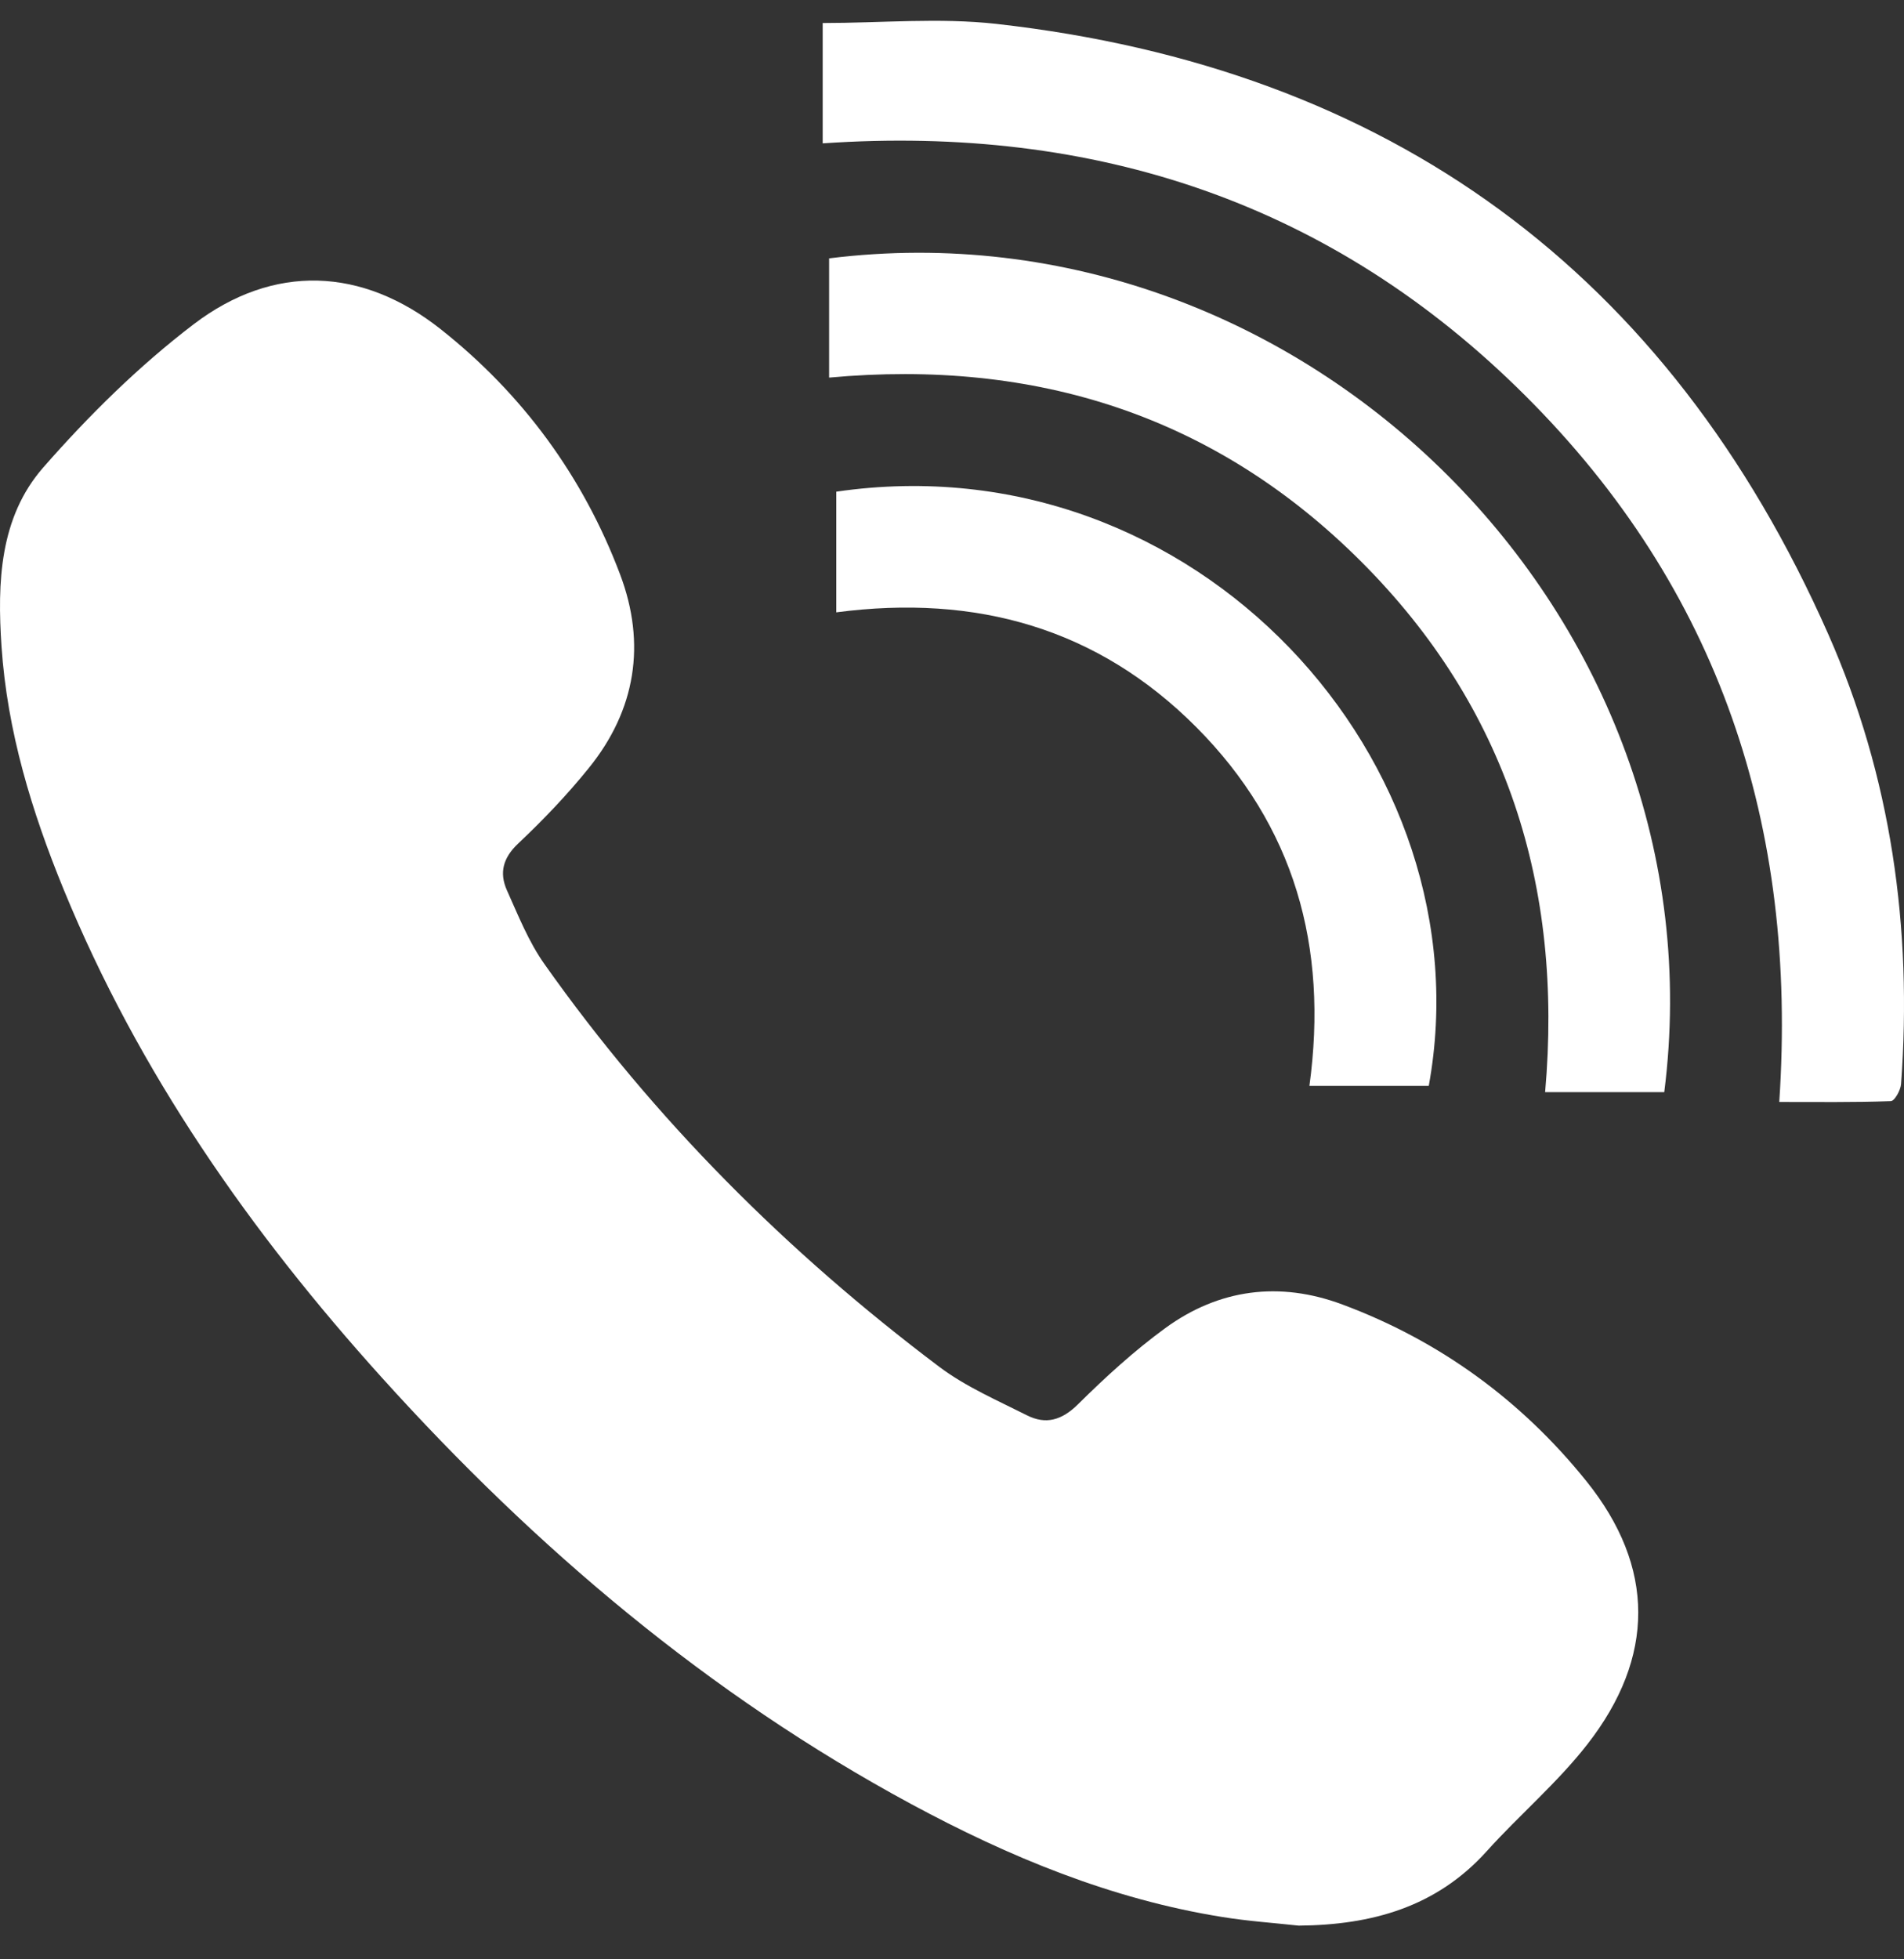
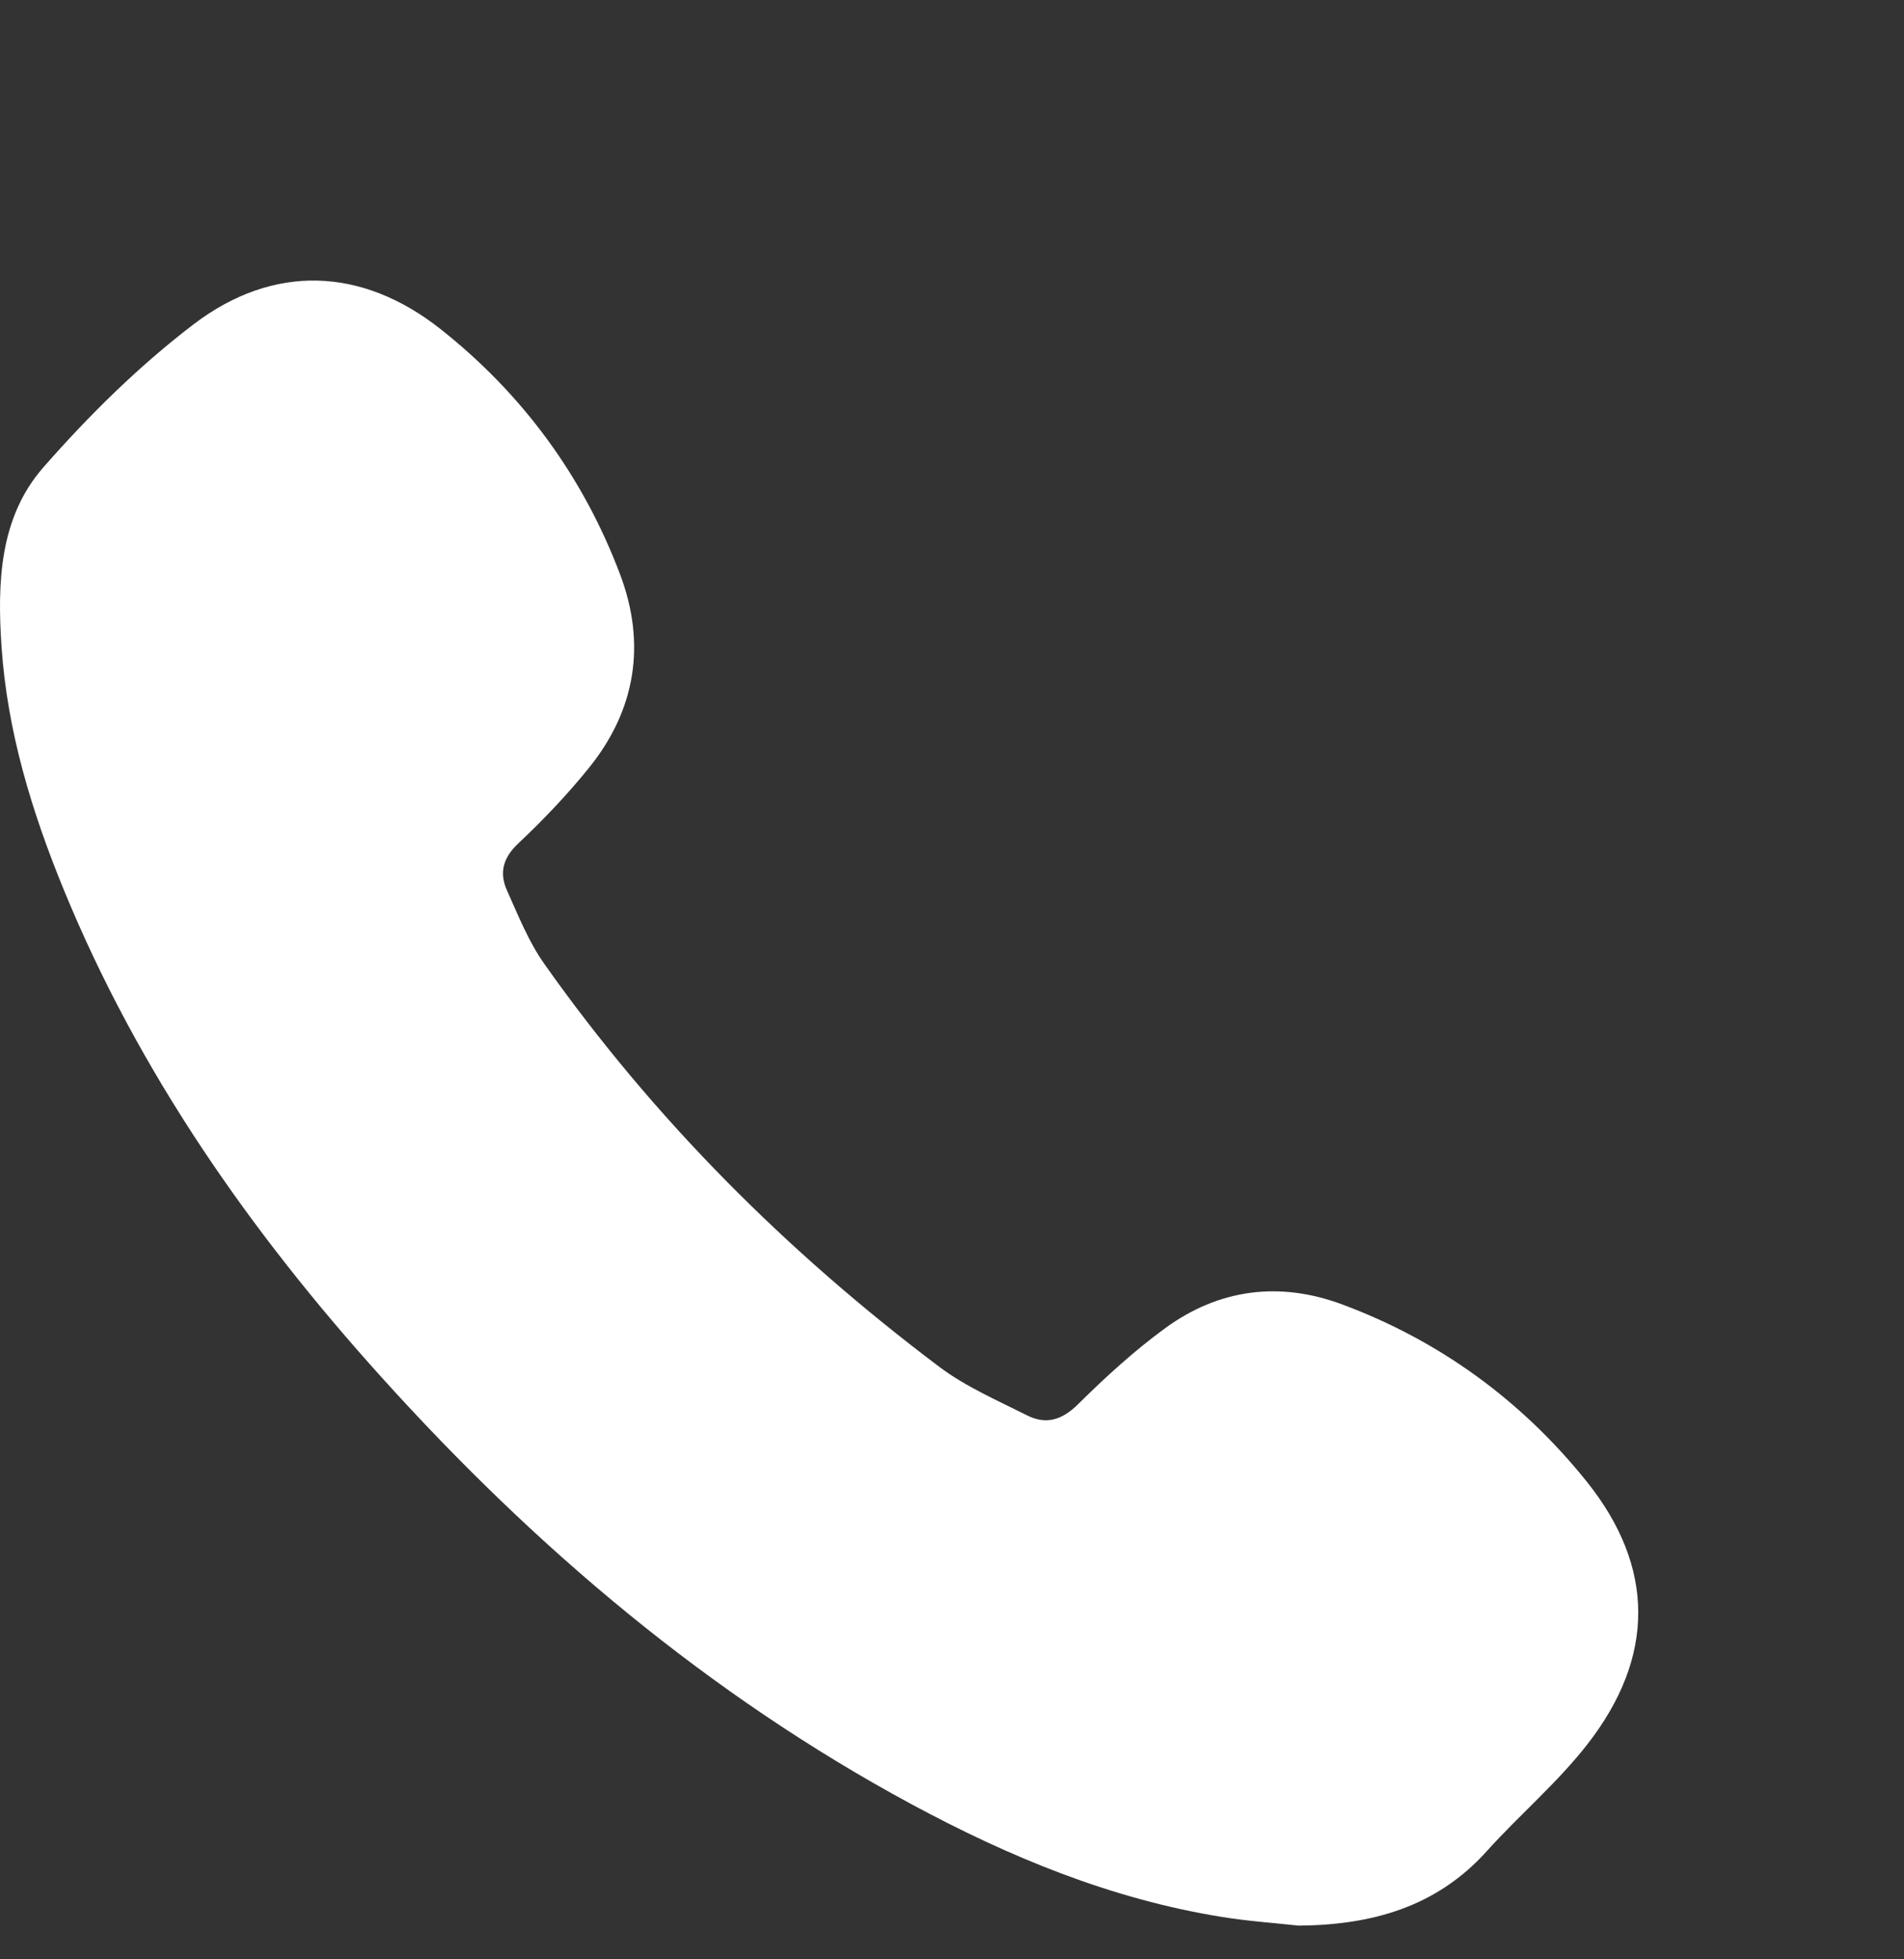
<svg xmlns="http://www.w3.org/2000/svg" width="35" height="36" viewBox="0 0 35 36" fill="none">
  <rect x="0" y="0" width="35" height="36" fill="#333333" stroke="none" />
  <path d="M23.874 35.381C25.208 35.369 26.4 35.046 27.33 34.013C27.932 33.345 28.63 32.755 29.179 32.05C30.426 30.452 30.433 28.795 29.162 27.215C27.973 25.736 26.466 24.634 24.675 23.968C23.524 23.539 22.412 23.68 21.421 24.402C20.848 24.82 20.318 25.305 19.814 25.804C19.518 26.096 19.225 26.179 18.879 26.005C18.329 25.728 17.75 25.478 17.264 25.112C14.475 23.012 12.027 20.57 10.009 17.715C9.718 17.305 9.526 16.82 9.318 16.357C9.175 16.035 9.246 15.761 9.527 15.497C9.986 15.065 10.425 14.605 10.821 14.115C11.688 13.046 11.881 11.829 11.398 10.552C10.719 8.755 9.607 7.24 8.104 6.051C6.658 4.906 5.029 4.841 3.562 5.956C2.555 6.723 1.633 7.633 0.797 8.587C-0.01 9.507 -0.051 10.706 0.028 11.879C0.133 13.437 0.583 14.911 1.172 16.347C2.551 19.707 4.602 22.635 7.023 25.316C9.844 28.441 13.022 31.134 16.744 33.144C18.549 34.118 20.431 34.897 22.473 35.223C22.936 35.298 23.406 35.33 23.874 35.381Z" fill="white" />
-   <path d="M15.123 0.423C15.123 1.169 15.123 1.877 15.123 2.634C20.136 2.289 24.492 3.732 28.041 7.272C31.596 10.816 33.049 15.162 32.707 20.247C33.396 20.247 34.078 20.256 34.758 20.232C34.827 20.23 34.938 20.031 34.946 19.918C35.156 17.055 34.765 14.267 33.605 11.646C30.666 5.003 25.547 1.252 18.316 0.439C17.269 0.322 16.198 0.423 15.123 0.423Z" fill="white" />
-   <path d="M28.403 20.067C29.152 20.067 29.871 20.067 30.593 20.067C31.703 11.358 23.98 3.66 15.241 4.747C15.241 5.466 15.241 6.185 15.241 6.938C19.042 6.59 22.34 7.639 25.022 10.319C27.695 12.991 28.737 16.279 28.403 20.067Z" fill="white" />
-   <path d="M15.373 9.034C15.373 9.78 15.373 10.5 15.373 11.251C17.948 10.913 20.18 11.543 21.992 13.362C23.793 15.171 24.42 17.389 24.07 19.952C24.819 19.952 25.538 19.952 26.264 19.952C27.348 14.023 21.993 8.066 15.373 9.034Z" fill="white" />
</svg>